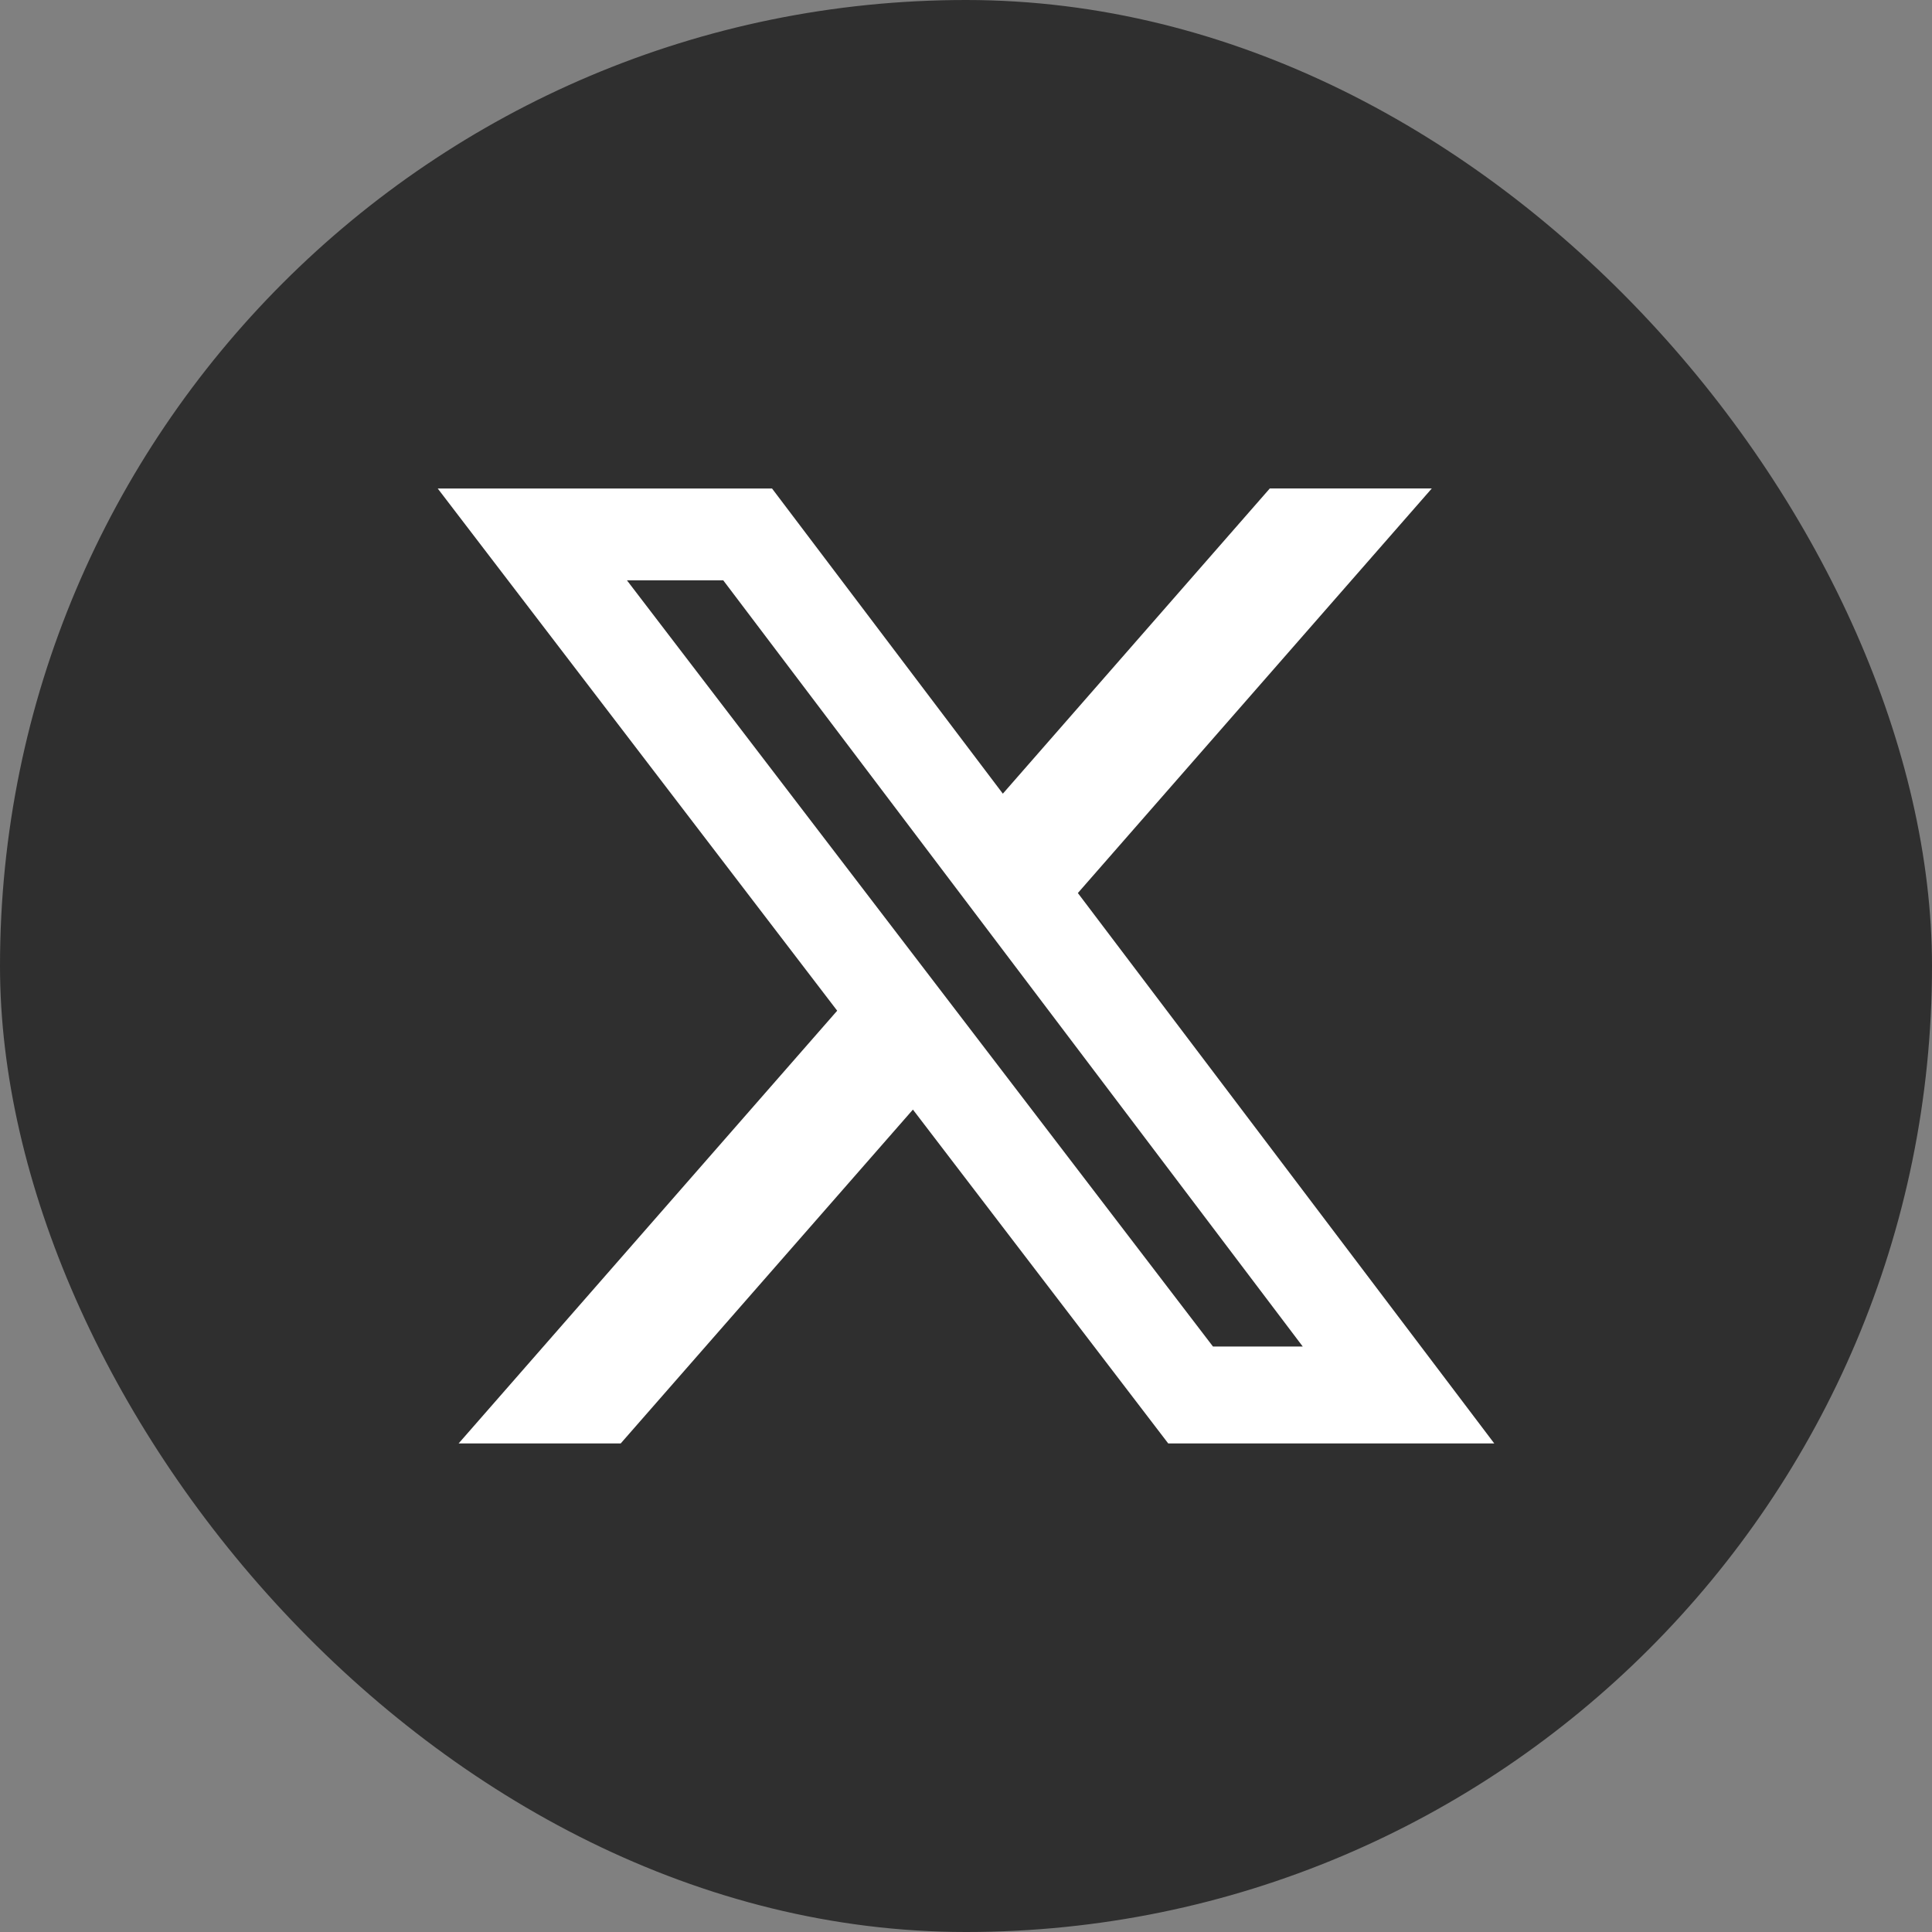
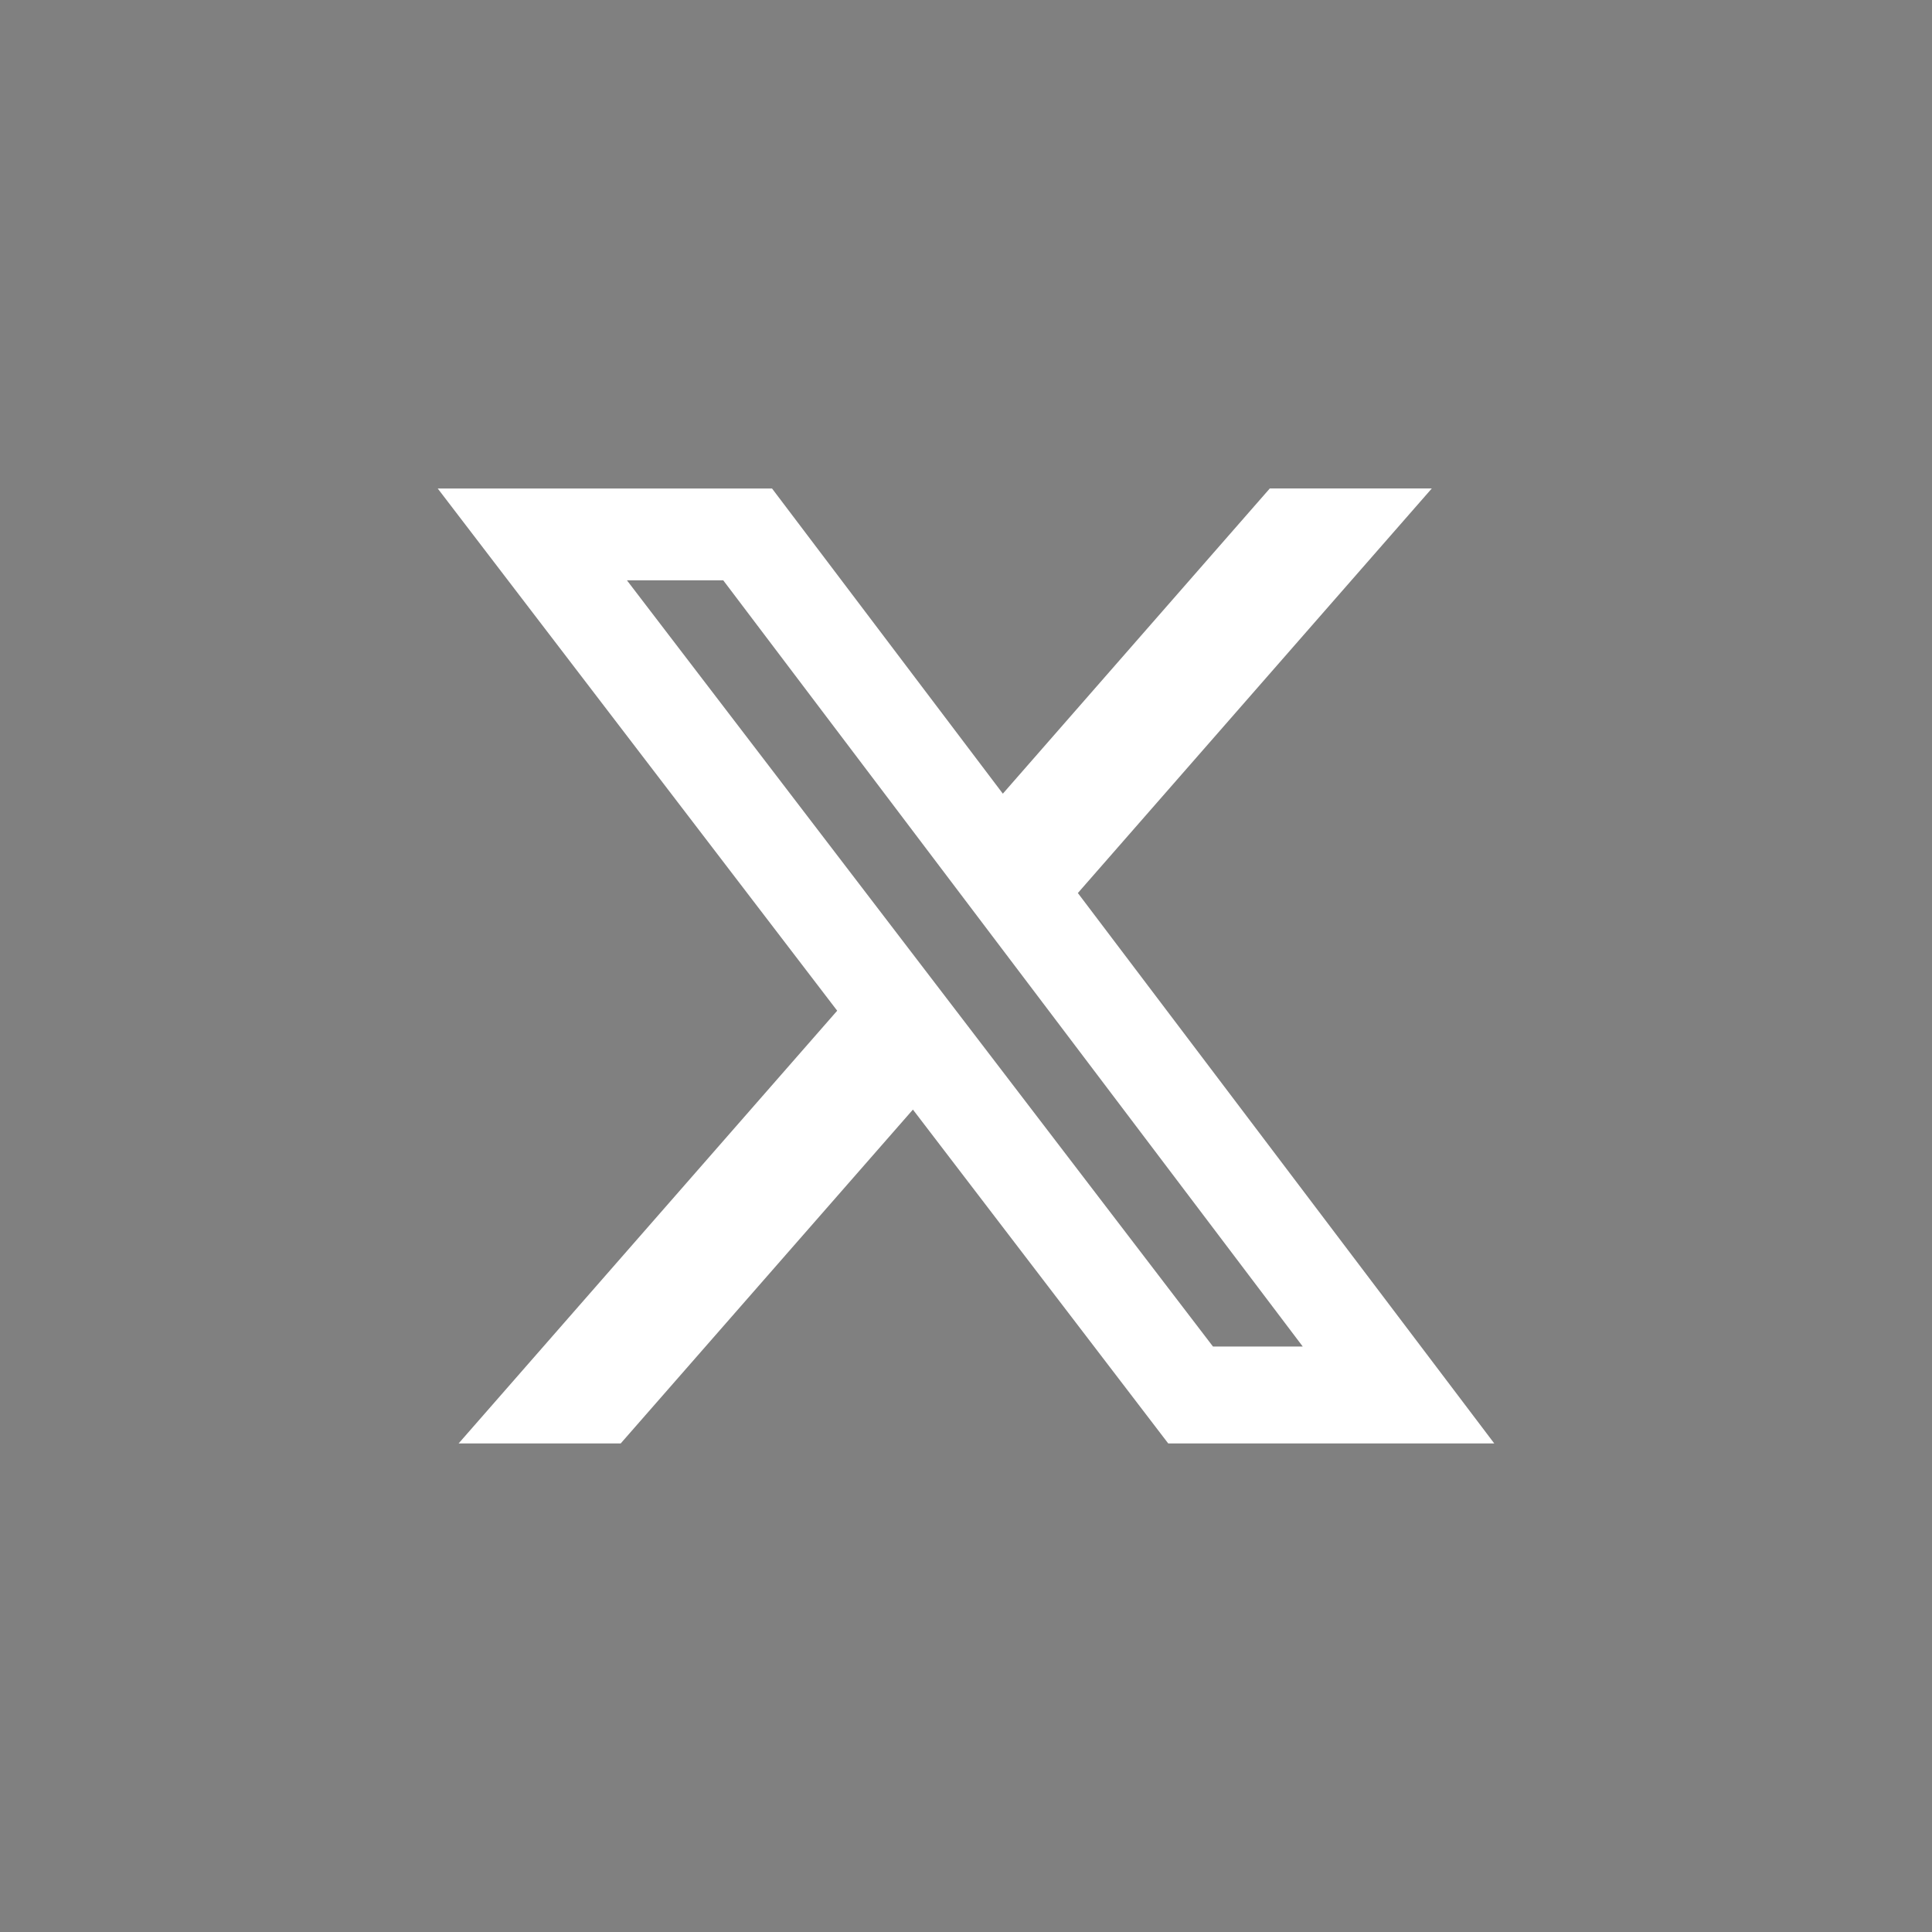
<svg xmlns="http://www.w3.org/2000/svg" width="128" height="128" viewBox="0 0 128 128" fill="none">
  <rect x="0" y="0" width="128" height="128" fill="#808080" stroke="none" />
-   <rect width="128" height="128" rx="64" fill="#2F2F2F" />
  <path d="M84.128 32.361H94.861L71.411 59.166L99 95.633H77.399L60.483 73.513L41.122 95.633H30.383L55.466 66.962L29 32.364H51.149L66.441 52.583L84.128 32.361ZM80.362 89.21H86.31L47.917 38.448H41.536L80.362 89.21Z" fill="white" />
</svg>